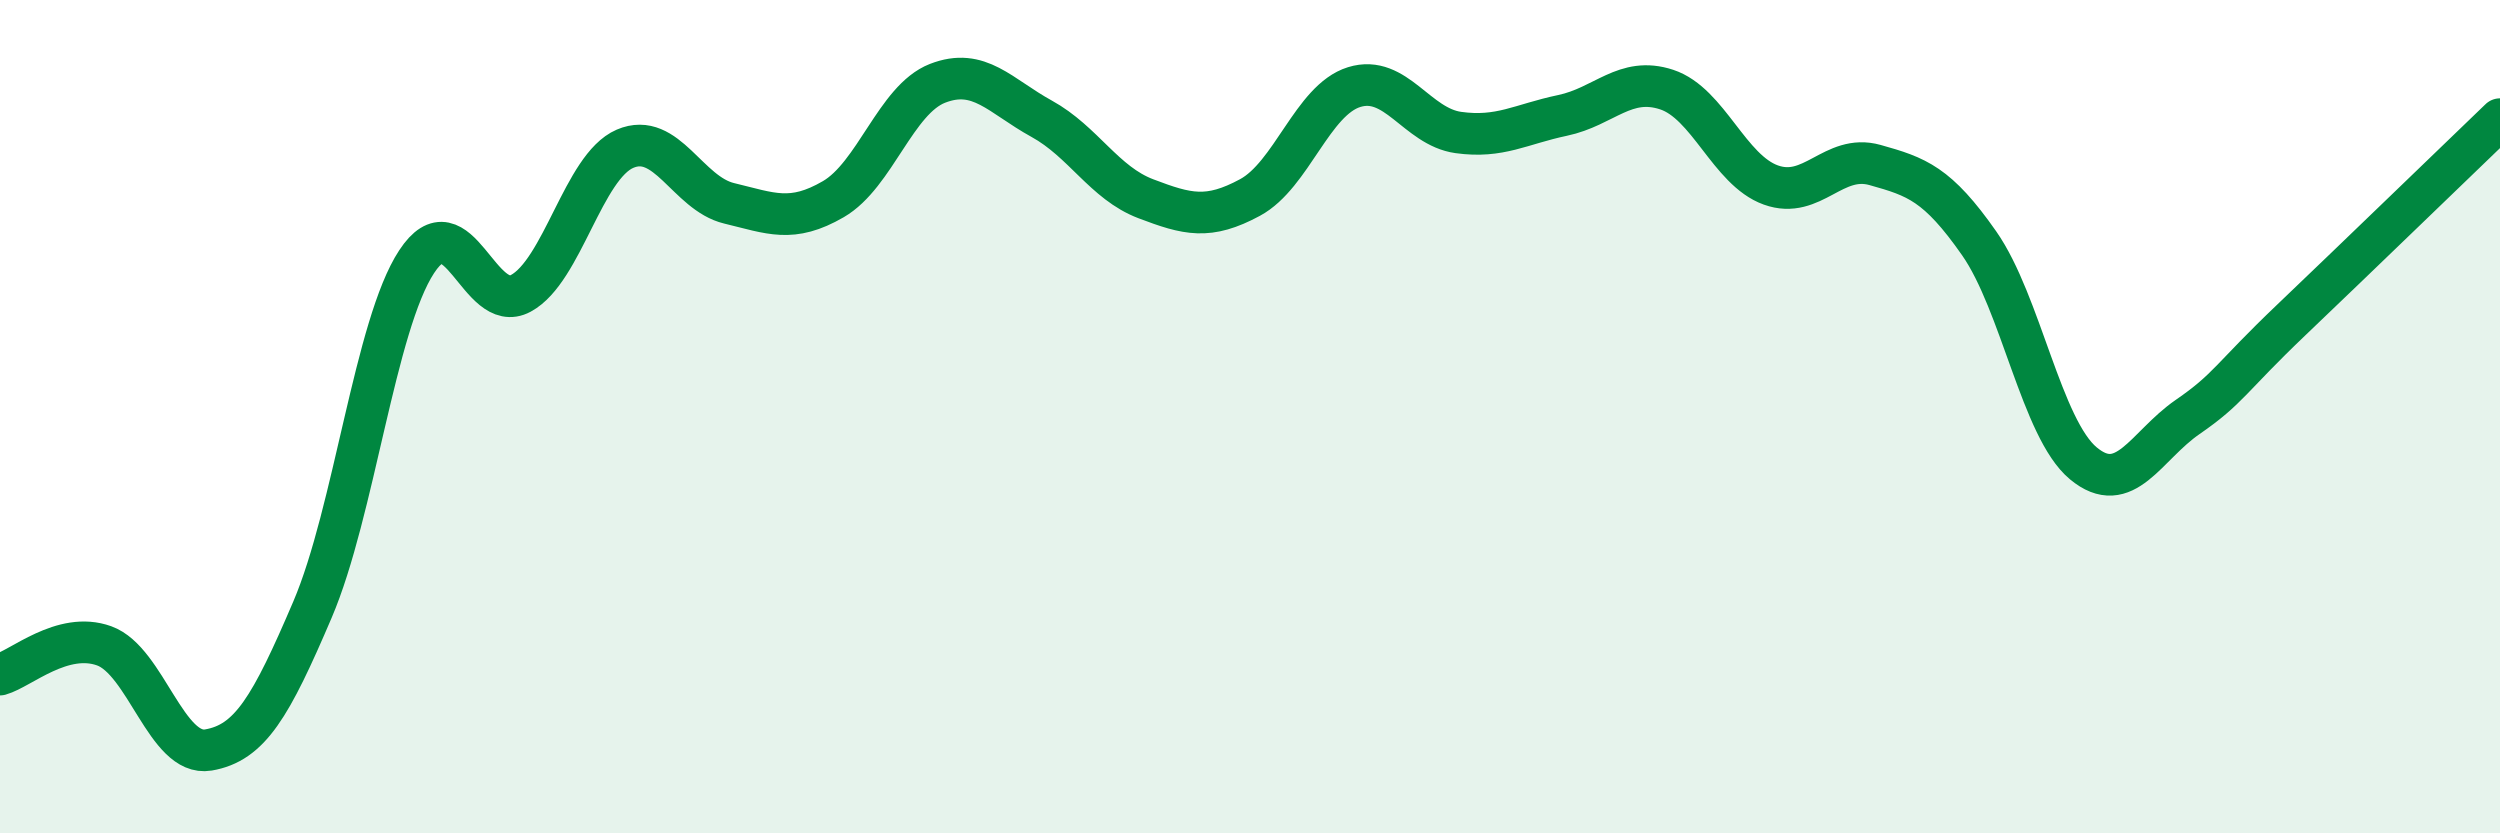
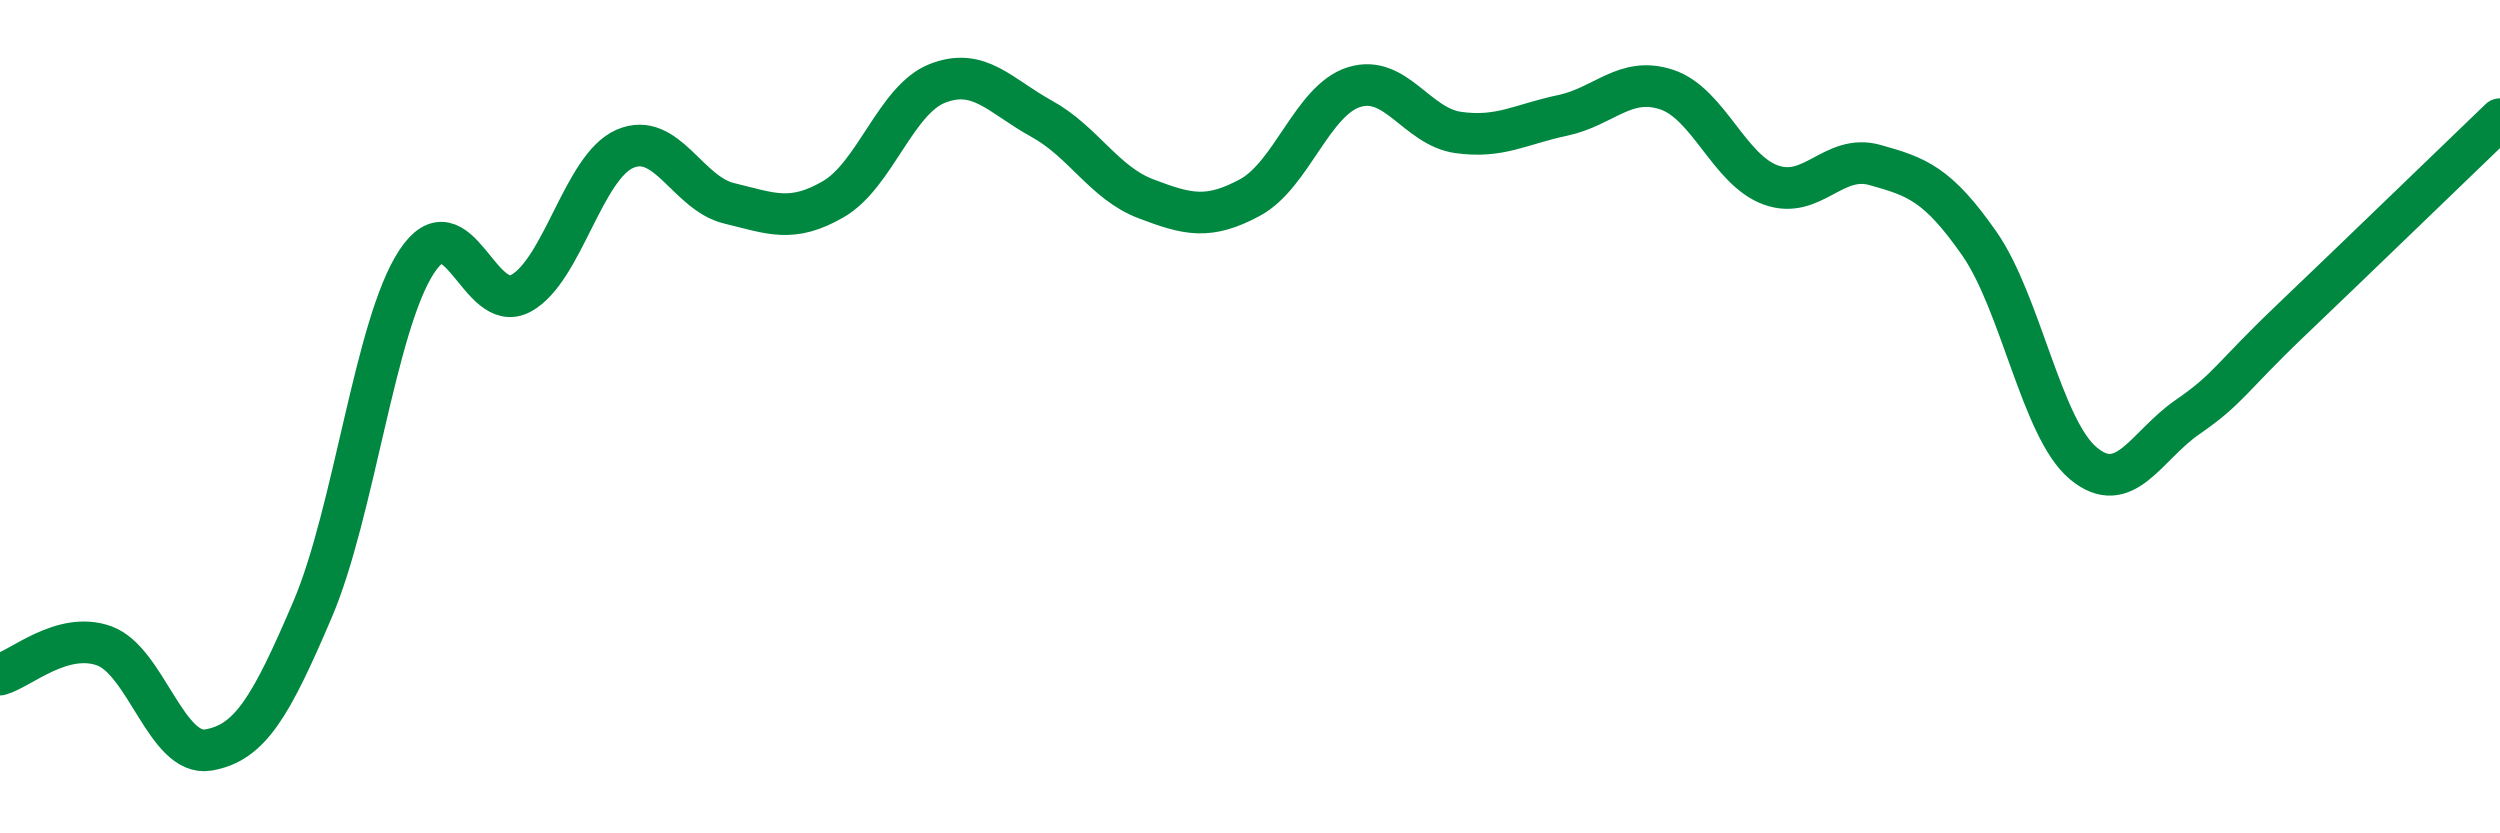
<svg xmlns="http://www.w3.org/2000/svg" width="60" height="20" viewBox="0 0 60 20">
-   <path d="M 0,16.19 C 0.5,16.05 1.5,15.14 2.5,15.5 C 3.5,15.86 4,18.17 5,18 C 6,17.83 6.5,16.97 7.5,14.63 C 8.5,12.29 9,7.8 10,6.28 C 11,4.76 11.5,7.58 12.5,7.04 C 13.5,6.5 14,4 15,3.57 C 16,3.14 16.5,4.64 17.5,4.88 C 18.5,5.12 19,5.36 20,4.78 C 21,4.2 21.5,2.39 22.5,2 C 23.5,1.61 24,2.3 25,2.85 C 26,3.4 26.5,4.39 27.5,4.77 C 28.5,5.15 29,5.28 30,4.74 C 31,4.2 31.5,2.4 32.5,2.09 C 33.5,1.78 34,3.04 35,3.18 C 36,3.32 36.5,2.98 37.5,2.77 C 38.5,2.56 39,1.82 40,2.15 C 41,2.48 41.5,4.08 42.5,4.44 C 43.5,4.8 44,3.68 45,3.96 C 46,4.24 46.5,4.41 47.5,5.84 C 48.5,7.27 49,10.29 50,11.12 C 51,11.95 51.5,10.7 52.5,10.01 C 53.5,9.32 53.5,9.1 55,7.67 C 56.5,6.24 59,3.82 60,2.86L60 20L0 20Z" fill="#008740" opacity="0.1" stroke-linecap="round" stroke-linejoin="round" />
  <path d="M 0,16.19 C 0.5,16.05 1.5,15.14 2.5,15.5 C 3.5,15.86 4,18.17 5,18 C 6,17.83 6.5,16.97 7.5,14.63 C 8.5,12.29 9,7.8 10,6.28 C 11,4.76 11.5,7.58 12.5,7.04 C 13.5,6.5 14,4 15,3.57 C 16,3.14 16.5,4.64 17.5,4.88 C 18.5,5.12 19,5.36 20,4.78 C 21,4.2 21.5,2.39 22.5,2 C 23.5,1.61 24,2.3 25,2.85 C 26,3.4 26.5,4.39 27.5,4.77 C 28.5,5.15 29,5.28 30,4.74 C 31,4.2 31.5,2.4 32.5,2.09 C 33.5,1.78 34,3.04 35,3.18 C 36,3.32 36.5,2.98 37.5,2.77 C 38.5,2.56 39,1.82 40,2.15 C 41,2.48 41.5,4.08 42.5,4.44 C 43.5,4.8 44,3.68 45,3.96 C 46,4.24 46.5,4.41 47.5,5.84 C 48.5,7.27 49,10.29 50,11.12 C 51,11.95 51.5,10.7 52.5,10.01 C 53.5,9.32 53.5,9.1 55,7.67 C 56.5,6.24 59,3.82 60,2.86" stroke="#008740" stroke-width="1" fill="none" stroke-linecap="round" stroke-linejoin="round" />
</svg>